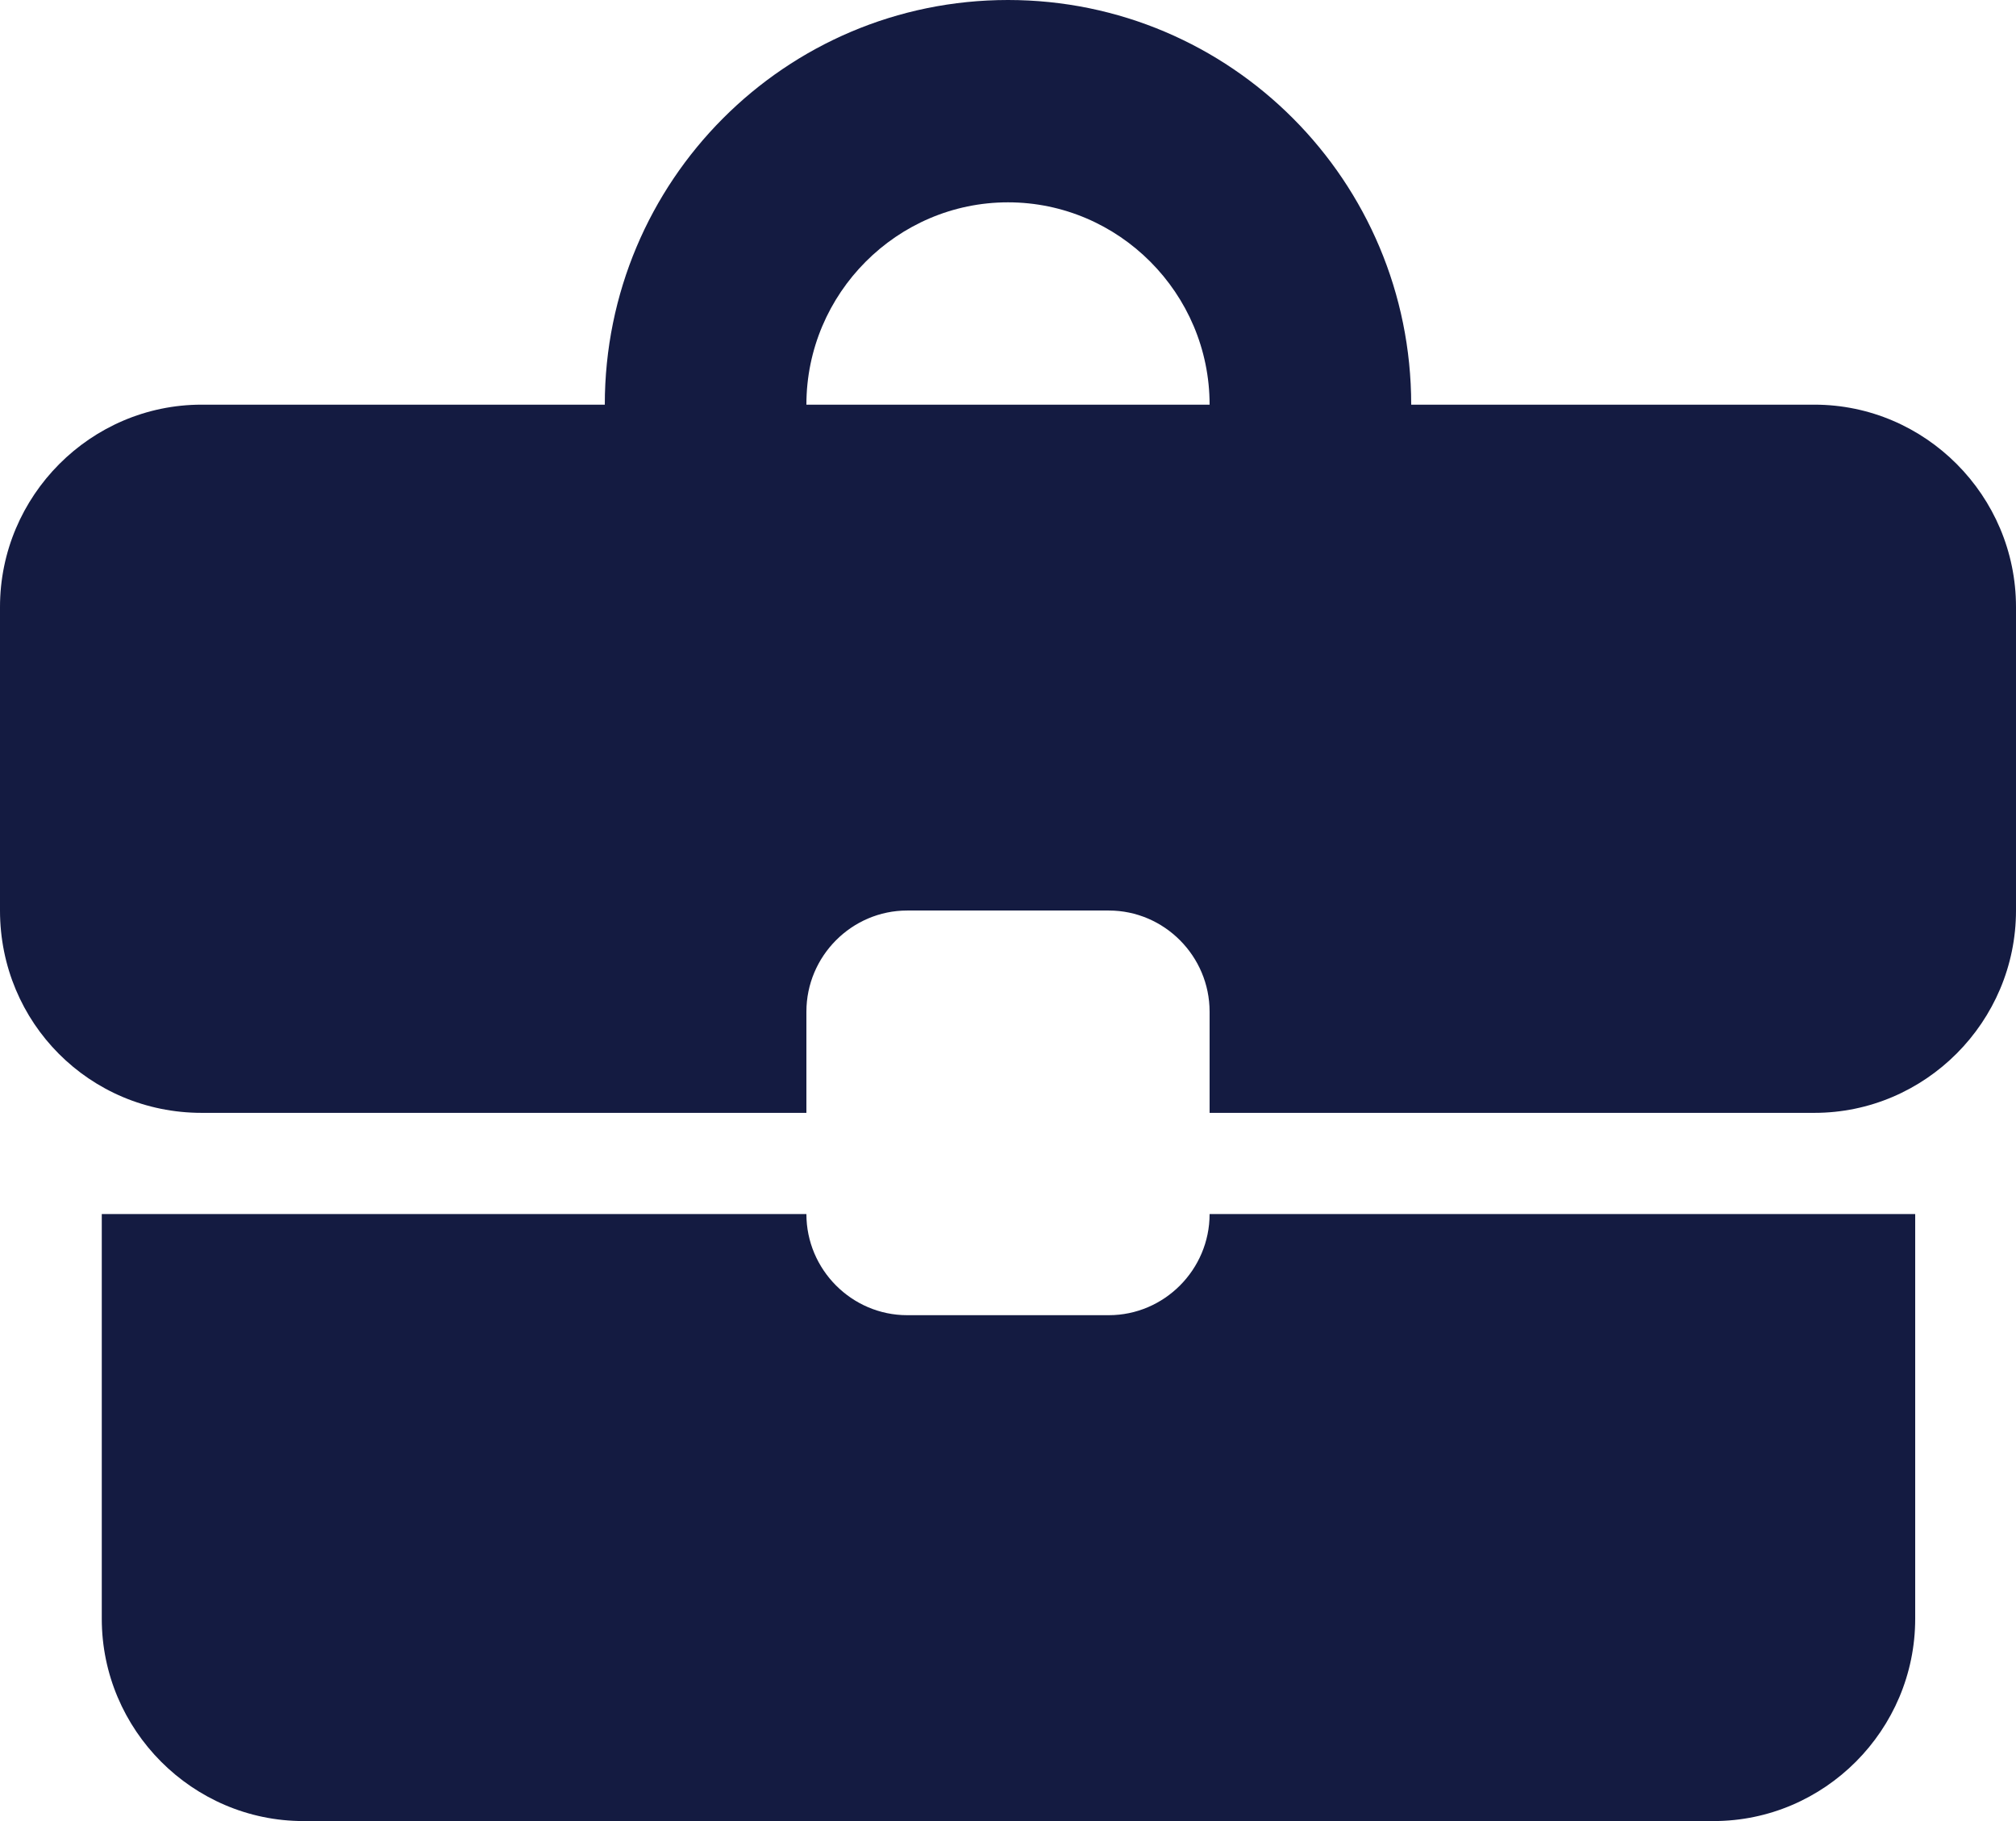
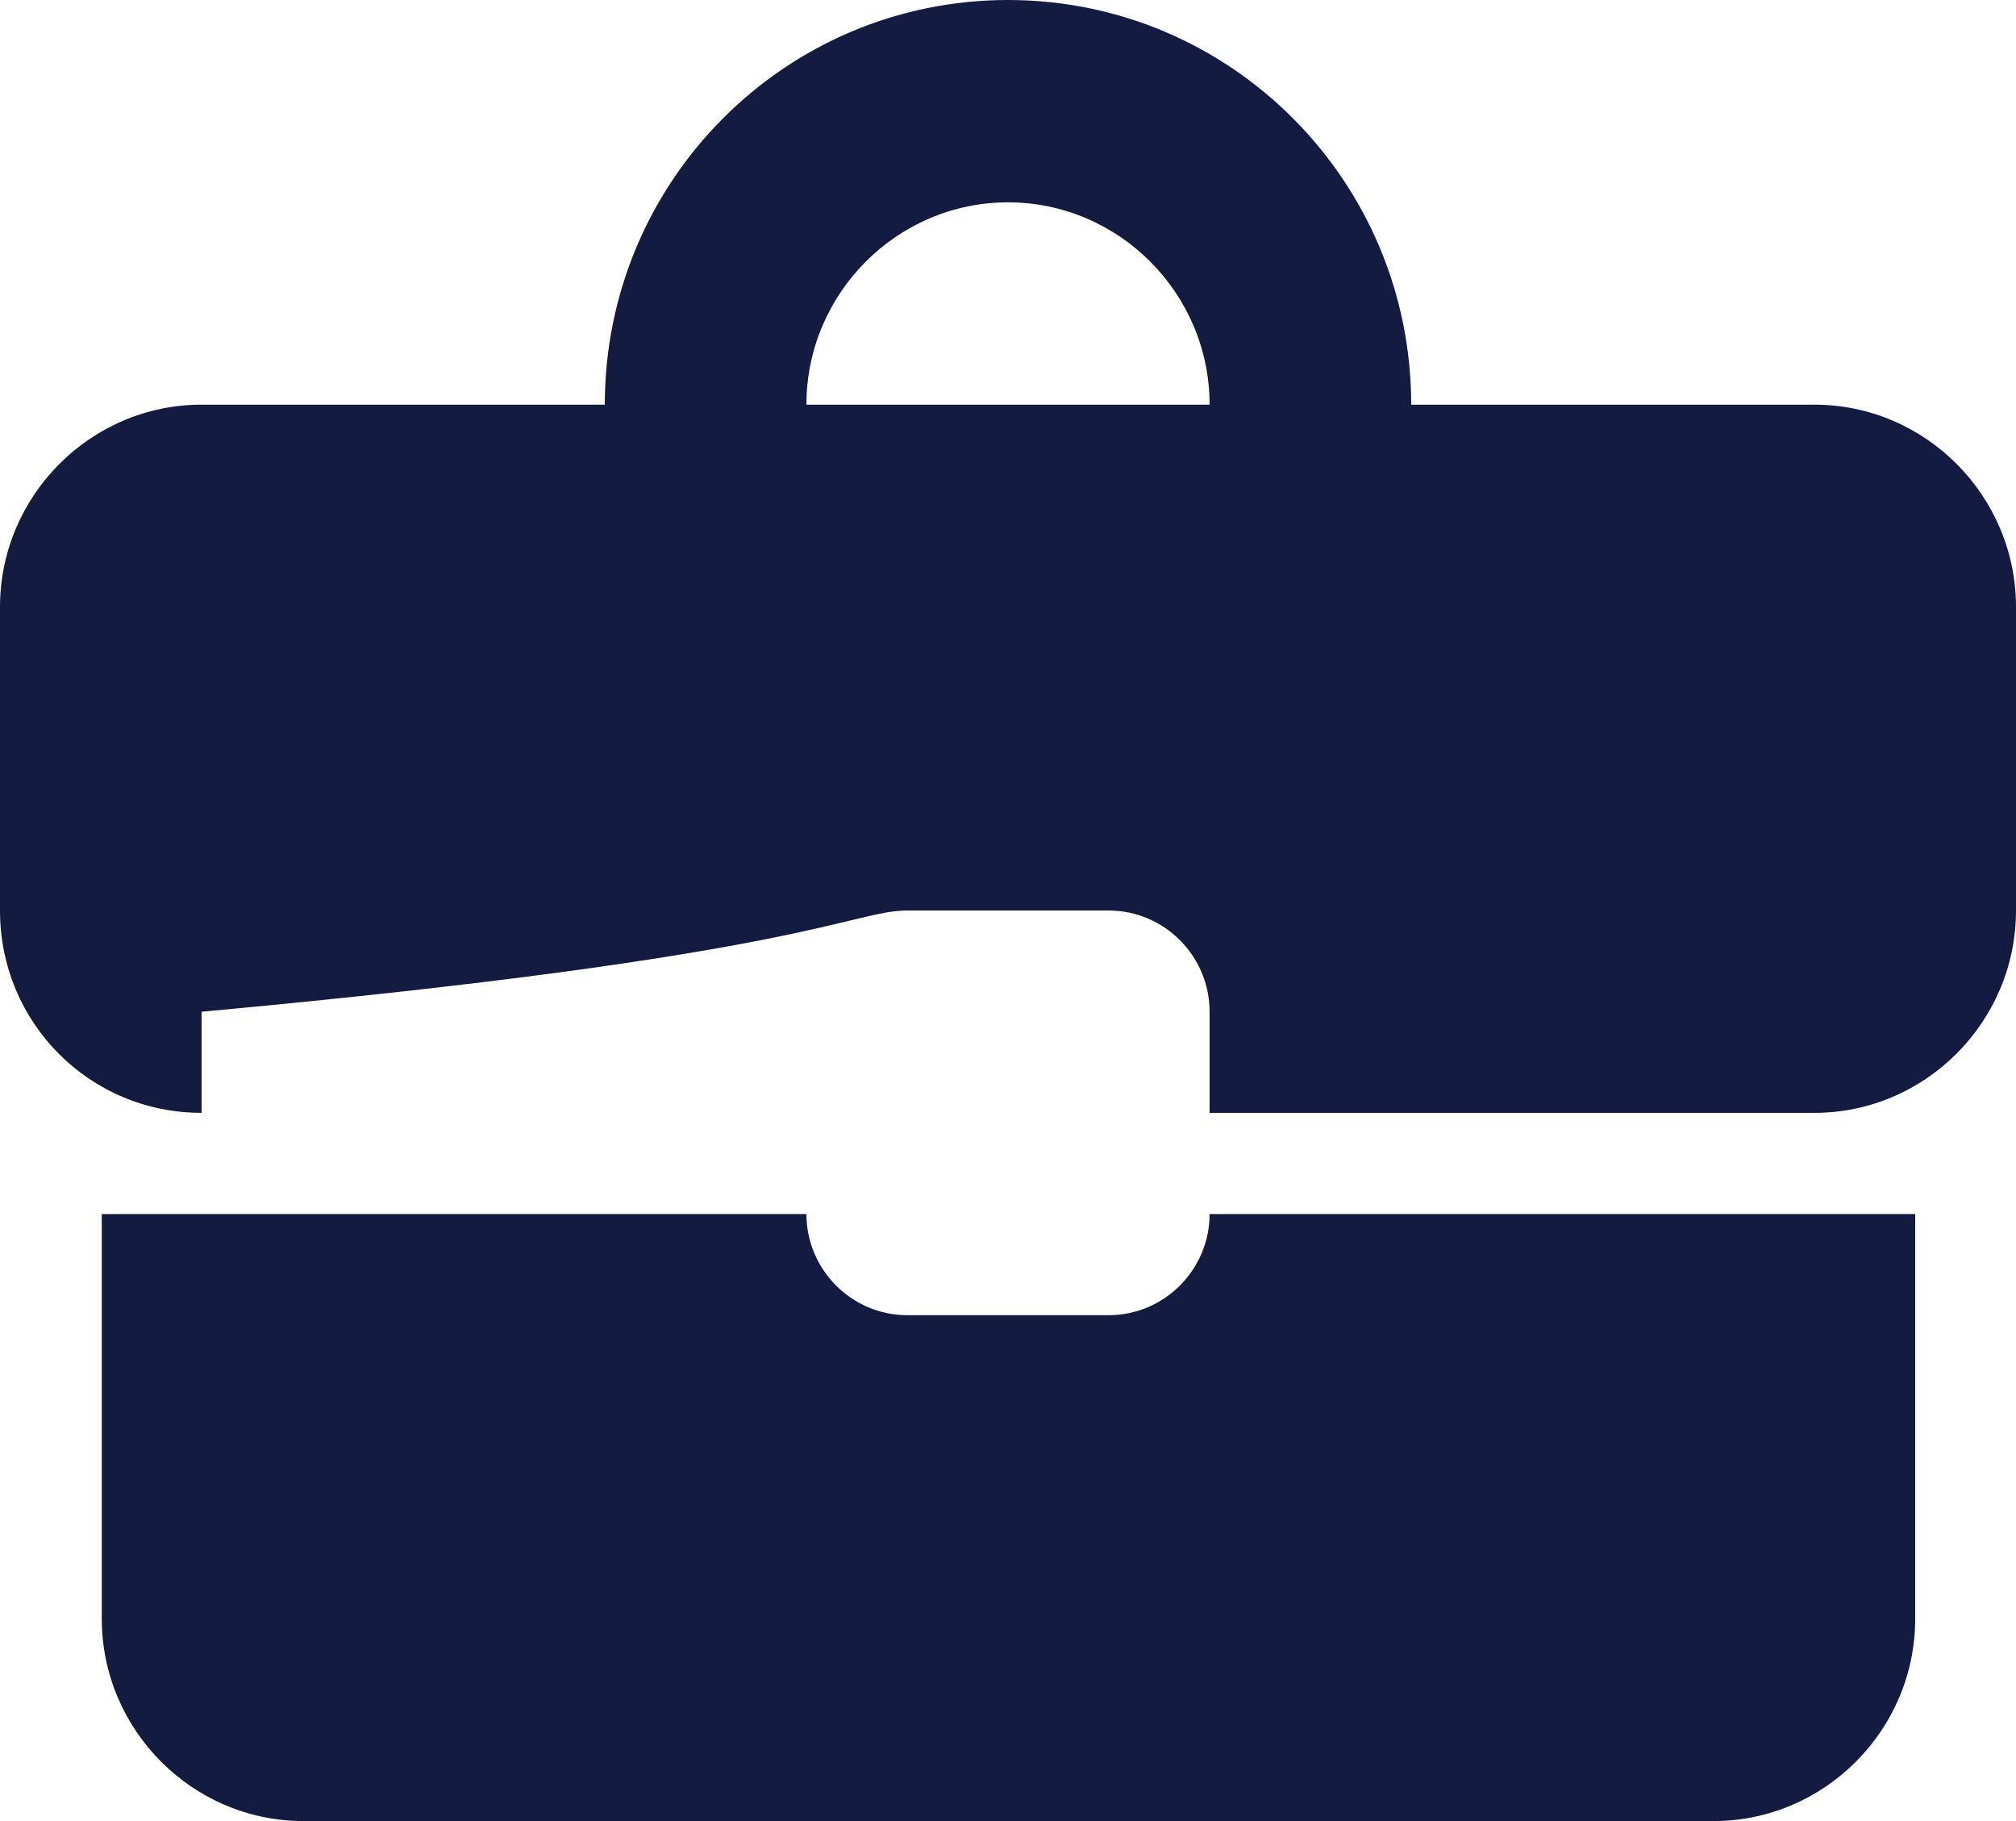
<svg xmlns="http://www.w3.org/2000/svg" width="31" height="28" viewBox="0 0 31 28" fill="none">
-   <path d="M17.05 20.222H13.95C13.098 20.222 12.4 19.522 12.4 18.667H1.565V24.889C1.565 26.6 2.961 28 4.665 28H26.35C28.055 28 29.45 26.6 29.45 24.889V18.667H18.6C18.6 19.522 17.902 20.222 17.05 20.222ZM27.9 6.222H21.7C21.7 2.784 18.925 0 15.5 0C12.075 0 9.3 2.784 9.3 6.222H3.1C1.395 6.222 0 7.622 0 9.333V14C0 15.727 1.379 17.111 3.1 17.111H12.4V15.556C12.4 14.7 13.098 14 13.95 14H17.05C17.902 14 18.6 14.7 18.6 15.556V17.111H27.9C29.605 17.111 31 15.711 31 14V9.333C31 7.622 29.605 6.222 27.9 6.222ZM12.4 6.222C12.4 4.511 13.795 3.111 15.5 3.111C17.205 3.111 18.6 4.511 18.6 6.222H12.384H12.4Z" fill="#141B41" />
+   <path d="M17.05 20.222H13.95C13.098 20.222 12.4 19.522 12.4 18.667H1.565V24.889C1.565 26.6 2.961 28 4.665 28H26.35C28.055 28 29.45 26.6 29.45 24.889V18.667H18.6C18.6 19.522 17.902 20.222 17.05 20.222ZM27.9 6.222H21.7C21.7 2.784 18.925 0 15.5 0C12.075 0 9.3 2.784 9.3 6.222H3.1C1.395 6.222 0 7.622 0 9.333V14C0 15.727 1.379 17.111 3.1 17.111V15.556C12.4 14.7 13.098 14 13.95 14H17.05C17.902 14 18.6 14.7 18.6 15.556V17.111H27.9C29.605 17.111 31 15.711 31 14V9.333C31 7.622 29.605 6.222 27.9 6.222ZM12.4 6.222C12.4 4.511 13.795 3.111 15.5 3.111C17.205 3.111 18.6 4.511 18.6 6.222H12.384H12.4Z" fill="#141B41" />
</svg>